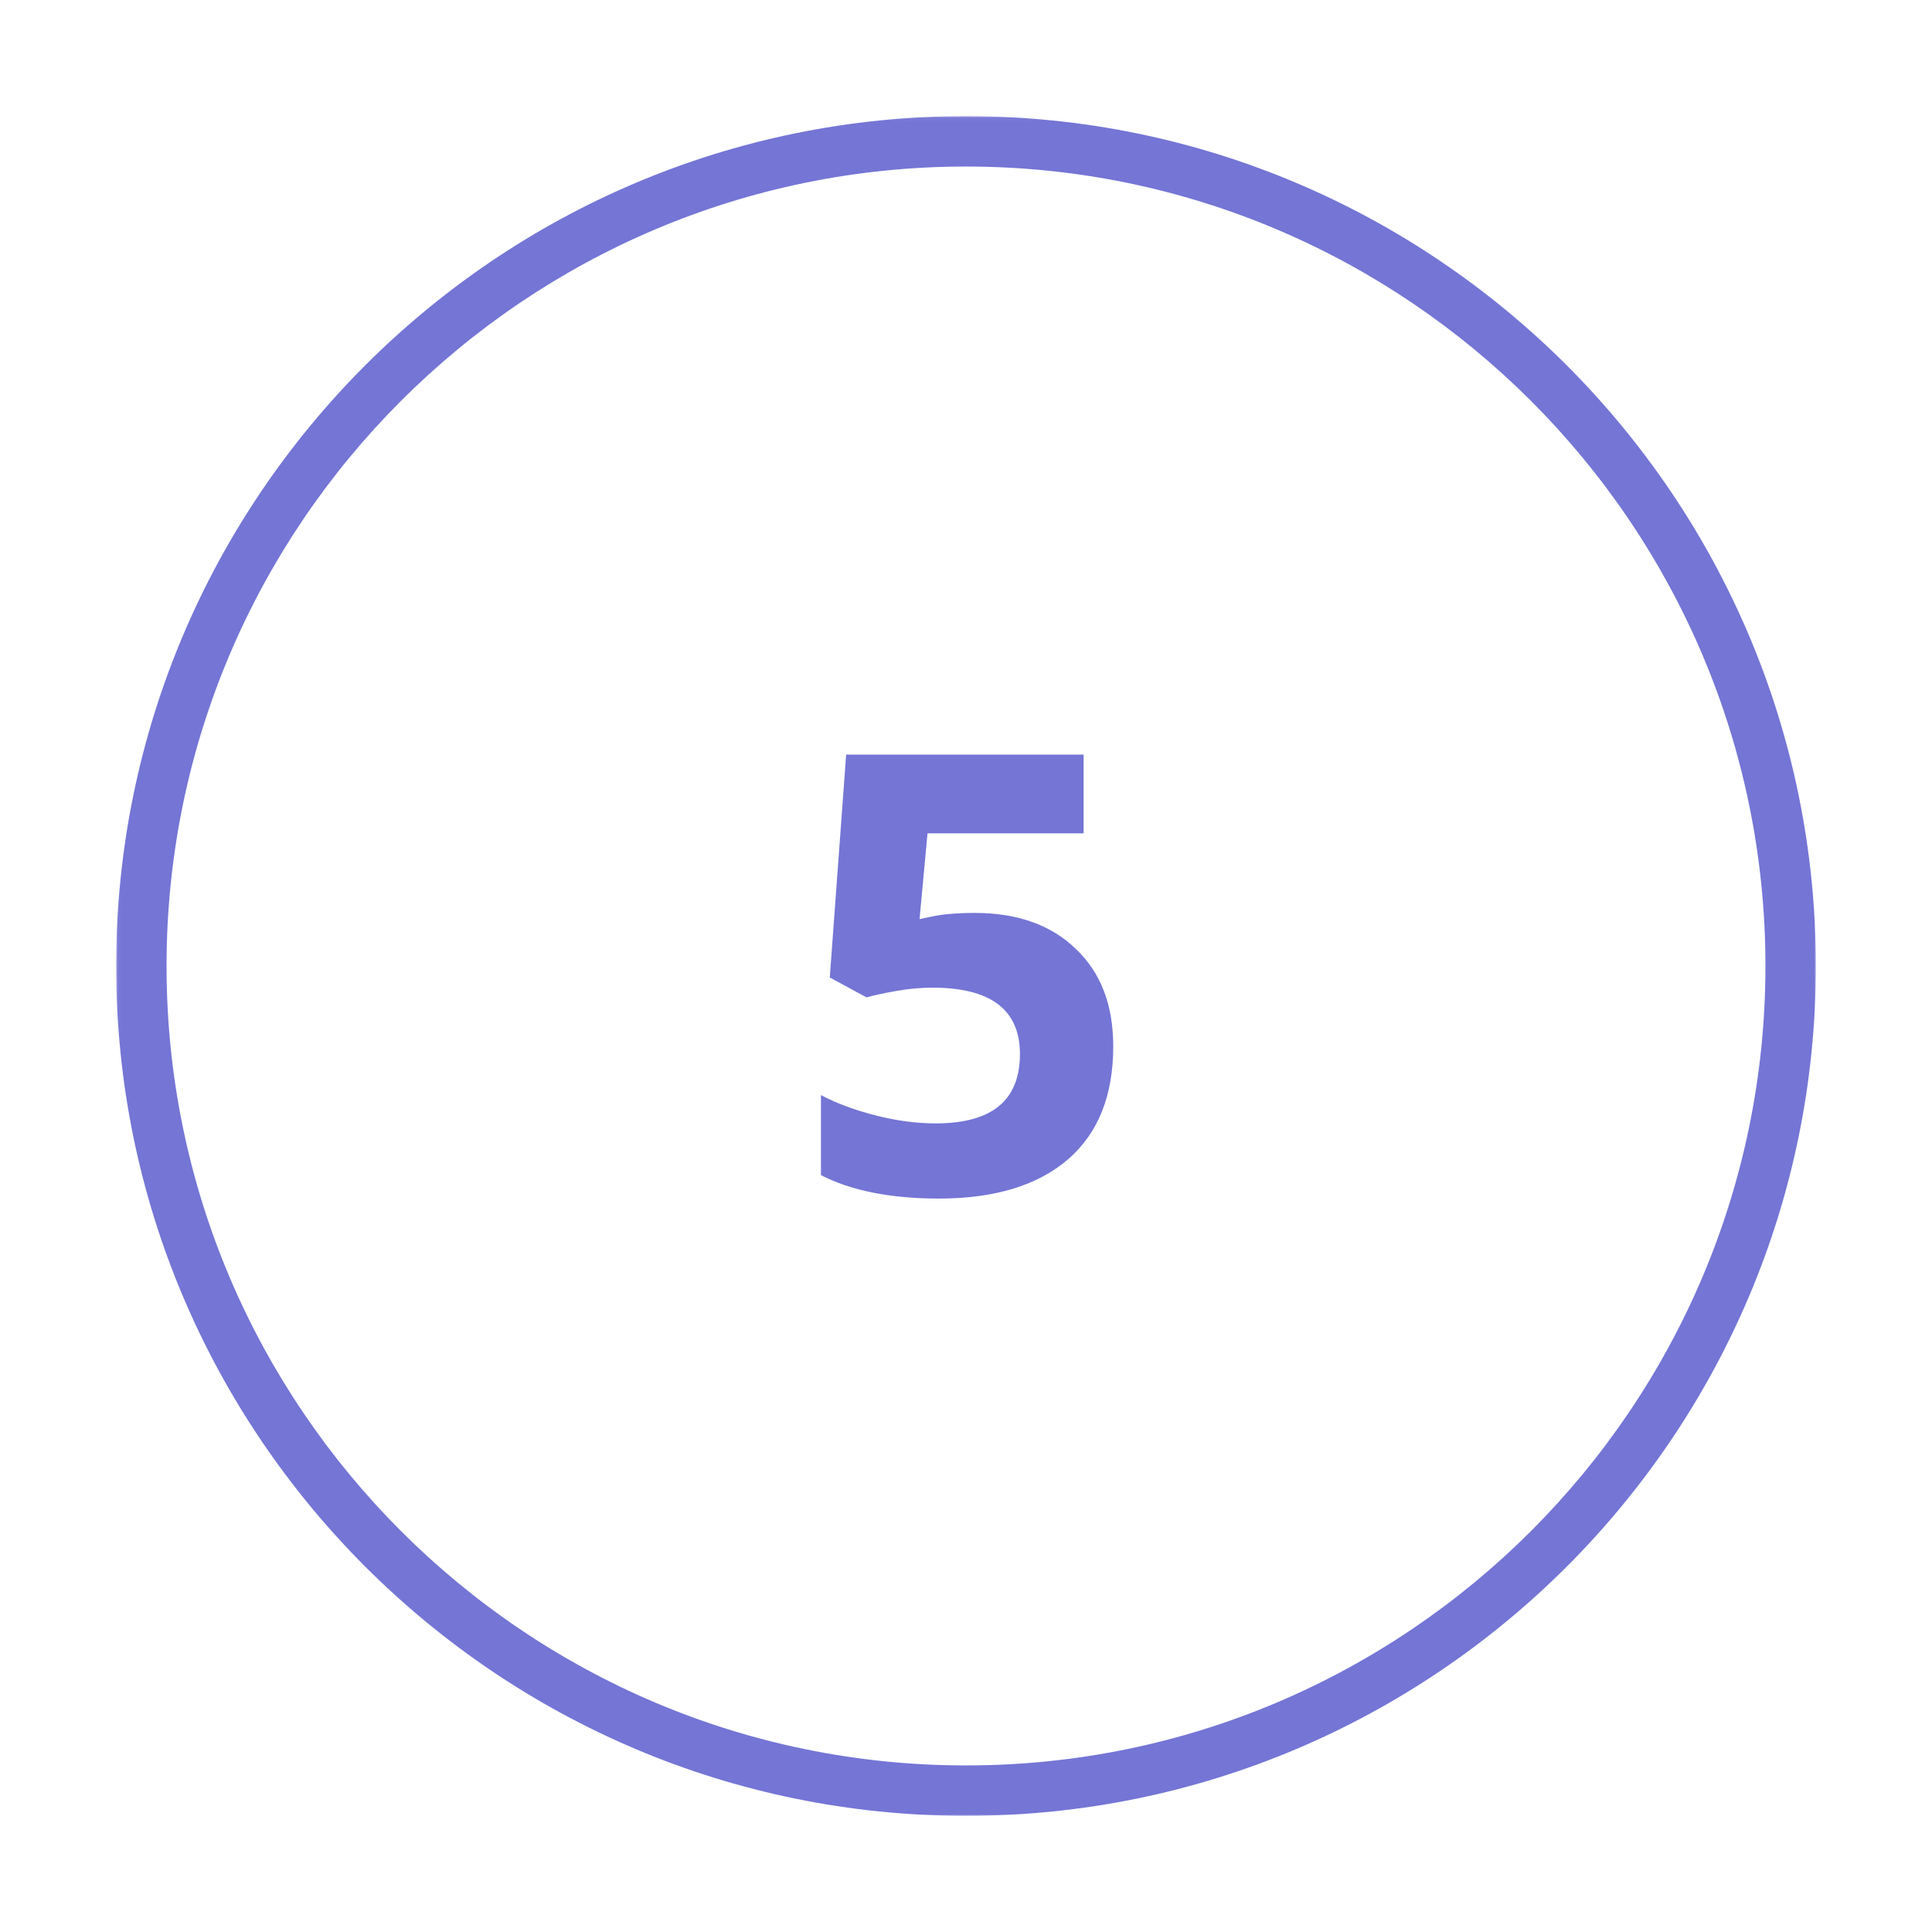
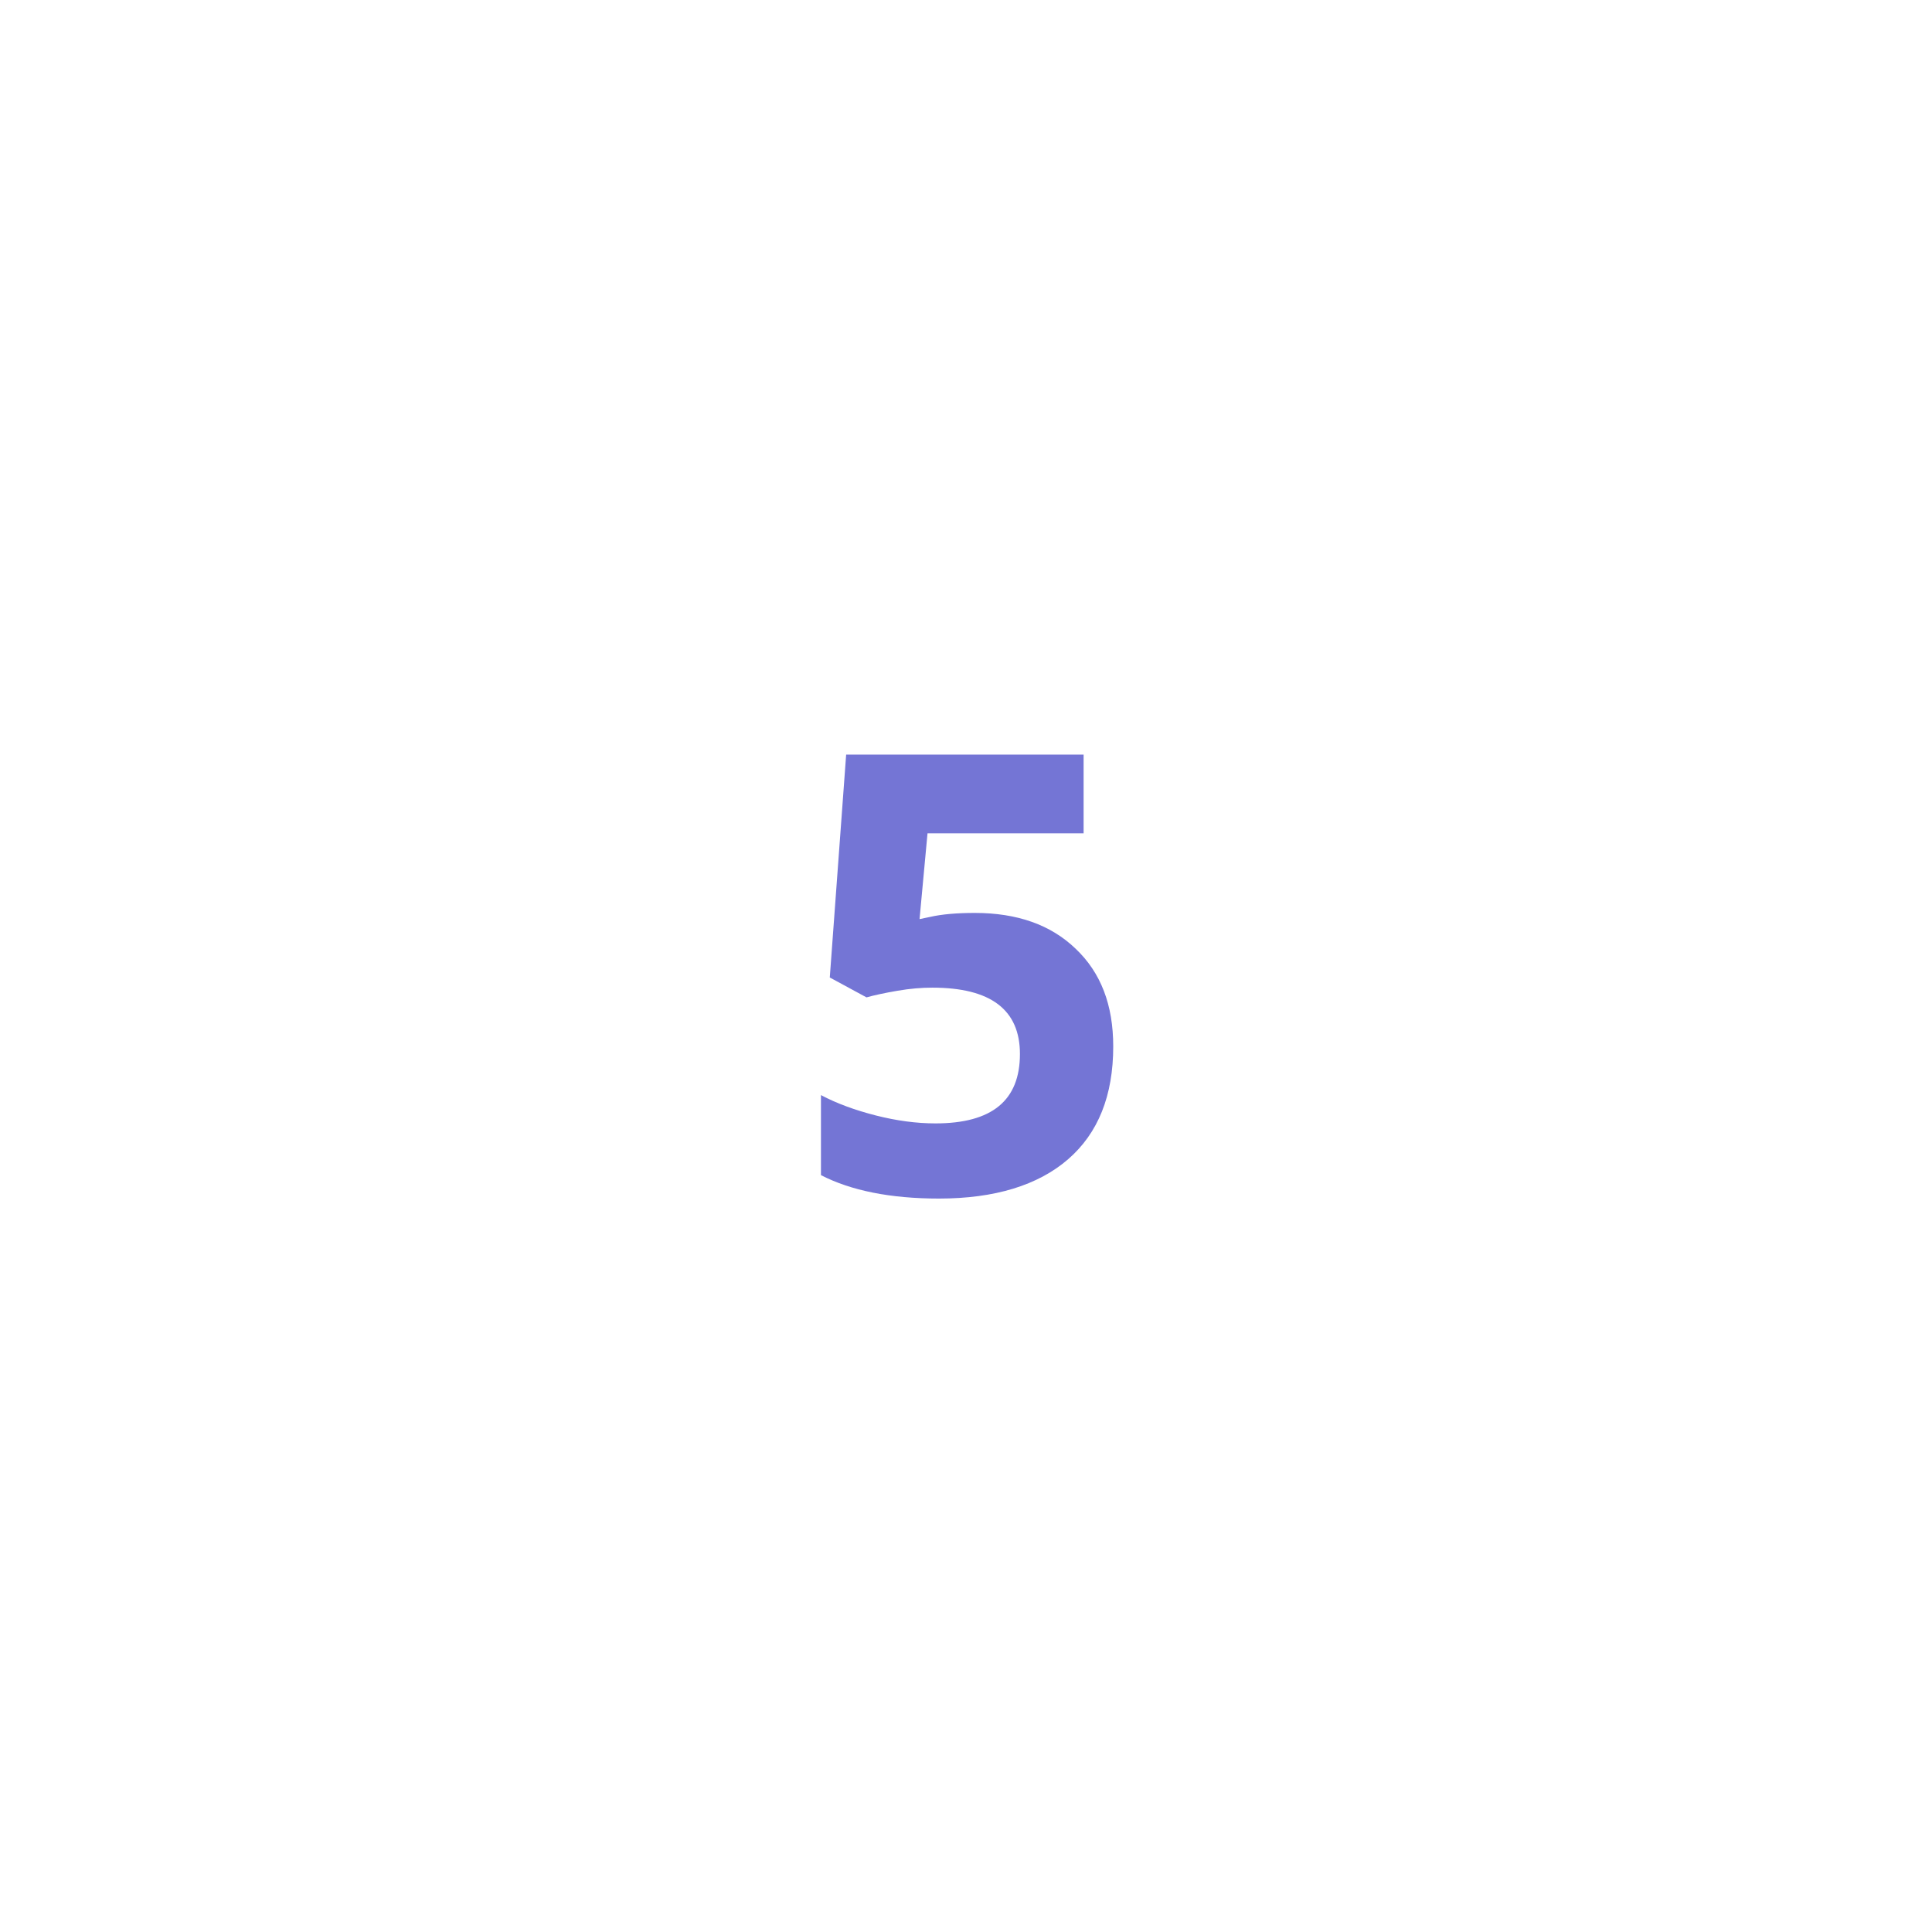
<svg xmlns="http://www.w3.org/2000/svg" width="500" height="500" viewBox="0 0 500 500" fill="none">
  <mask id="mask0_433_865" style="mask-type:luminance" maskUnits="userSpaceOnUse" x="30" y="30" width="441" height="441">
-     <path d="M30.053 30.051H470.053V470.051H30.053V30.051Z" fill="white" />
-   </mask>
+     </mask>
  <g mask="url(#mask0_433_865)">
-     <path d="M249.995 469.941C128.693 469.941 30.053 371.296 30.053 249.993C30.053 128.691 128.693 30.051 249.995 30.051C371.298 30.051 469.943 128.691 469.943 249.993C469.943 371.296 371.298 469.941 249.995 469.941ZM249.995 43.098C135.907 43.098 43.1 135.905 43.1 249.993C43.1 364.087 135.907 456.895 249.995 456.895C364.089 456.895 456.896 364.087 456.896 249.993C456.896 135.905 364.089 43.098 249.995 43.098Z" fill="#7475D5" />
+     <path d="M249.995 469.941C30.053 128.691 128.693 30.051 249.995 30.051C371.298 30.051 469.943 128.691 469.943 249.993C469.943 371.296 371.298 469.941 249.995 469.941ZM249.995 43.098C135.907 43.098 43.1 135.905 43.1 249.993C43.1 364.087 135.907 456.895 249.995 456.895C364.089 456.895 456.896 364.087 456.896 249.993C456.896 135.905 364.089 43.098 249.995 43.098Z" fill="#7475D5" />
  </g>
  <path d="M252.286 236.266C263.27 236.266 271.968 239.354 278.374 245.531C284.9 251.714 288.104 260.068 288.104 270.823C288.104 283.526 284.213 293.255 276.432 300.005C268.65 306.755 257.437 310.188 243.015 310.188C230.426 310.188 220.244 308.13 212.463 304.125V283.411C216.583 285.589 221.27 287.302 226.65 288.677C232.031 290.047 237.182 290.734 242.098 290.734C256.749 290.734 263.958 284.786 263.958 272.771C263.958 261.328 256.406 255.604 241.301 255.604C238.551 255.604 235.577 255.833 232.26 256.406C228.942 256.979 226.307 257.547 224.249 258.12L214.749 252.974L218.984 195.297H280.437V215.667H240.041L237.979 237.865L240.729 237.292C243.702 236.609 247.593 236.266 252.286 236.266Z" fill="#7475D5" />
</svg>